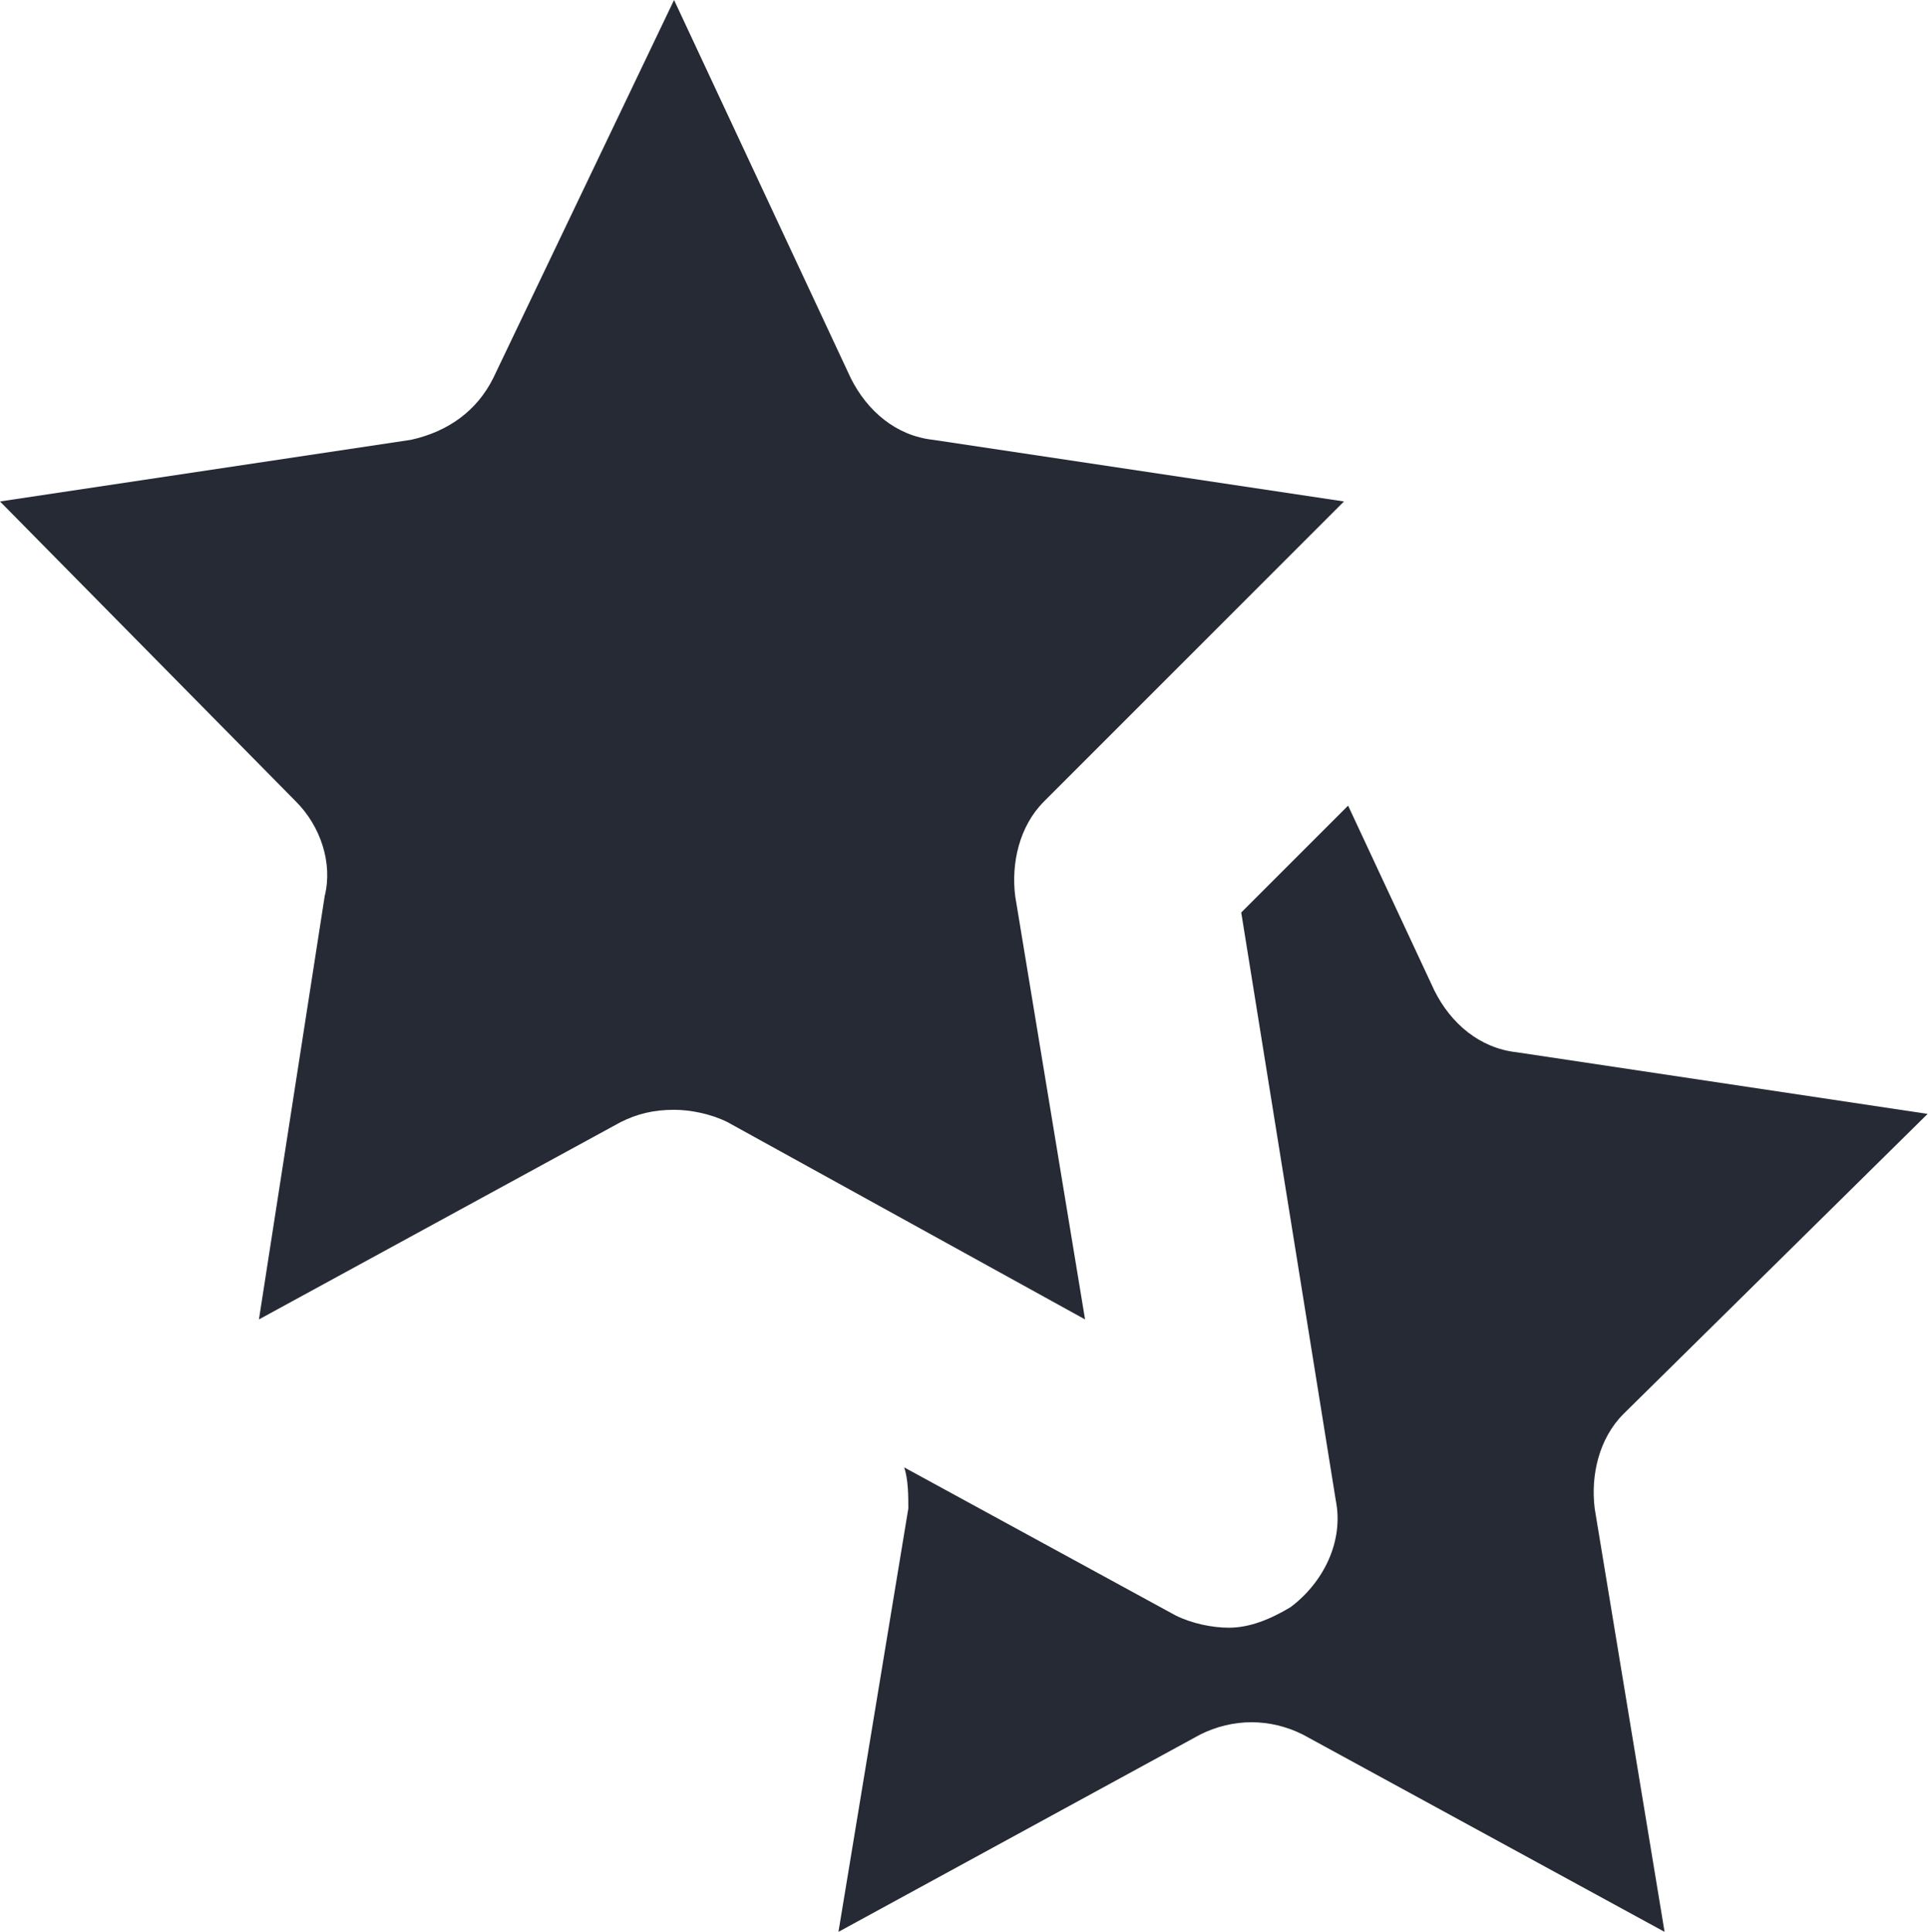
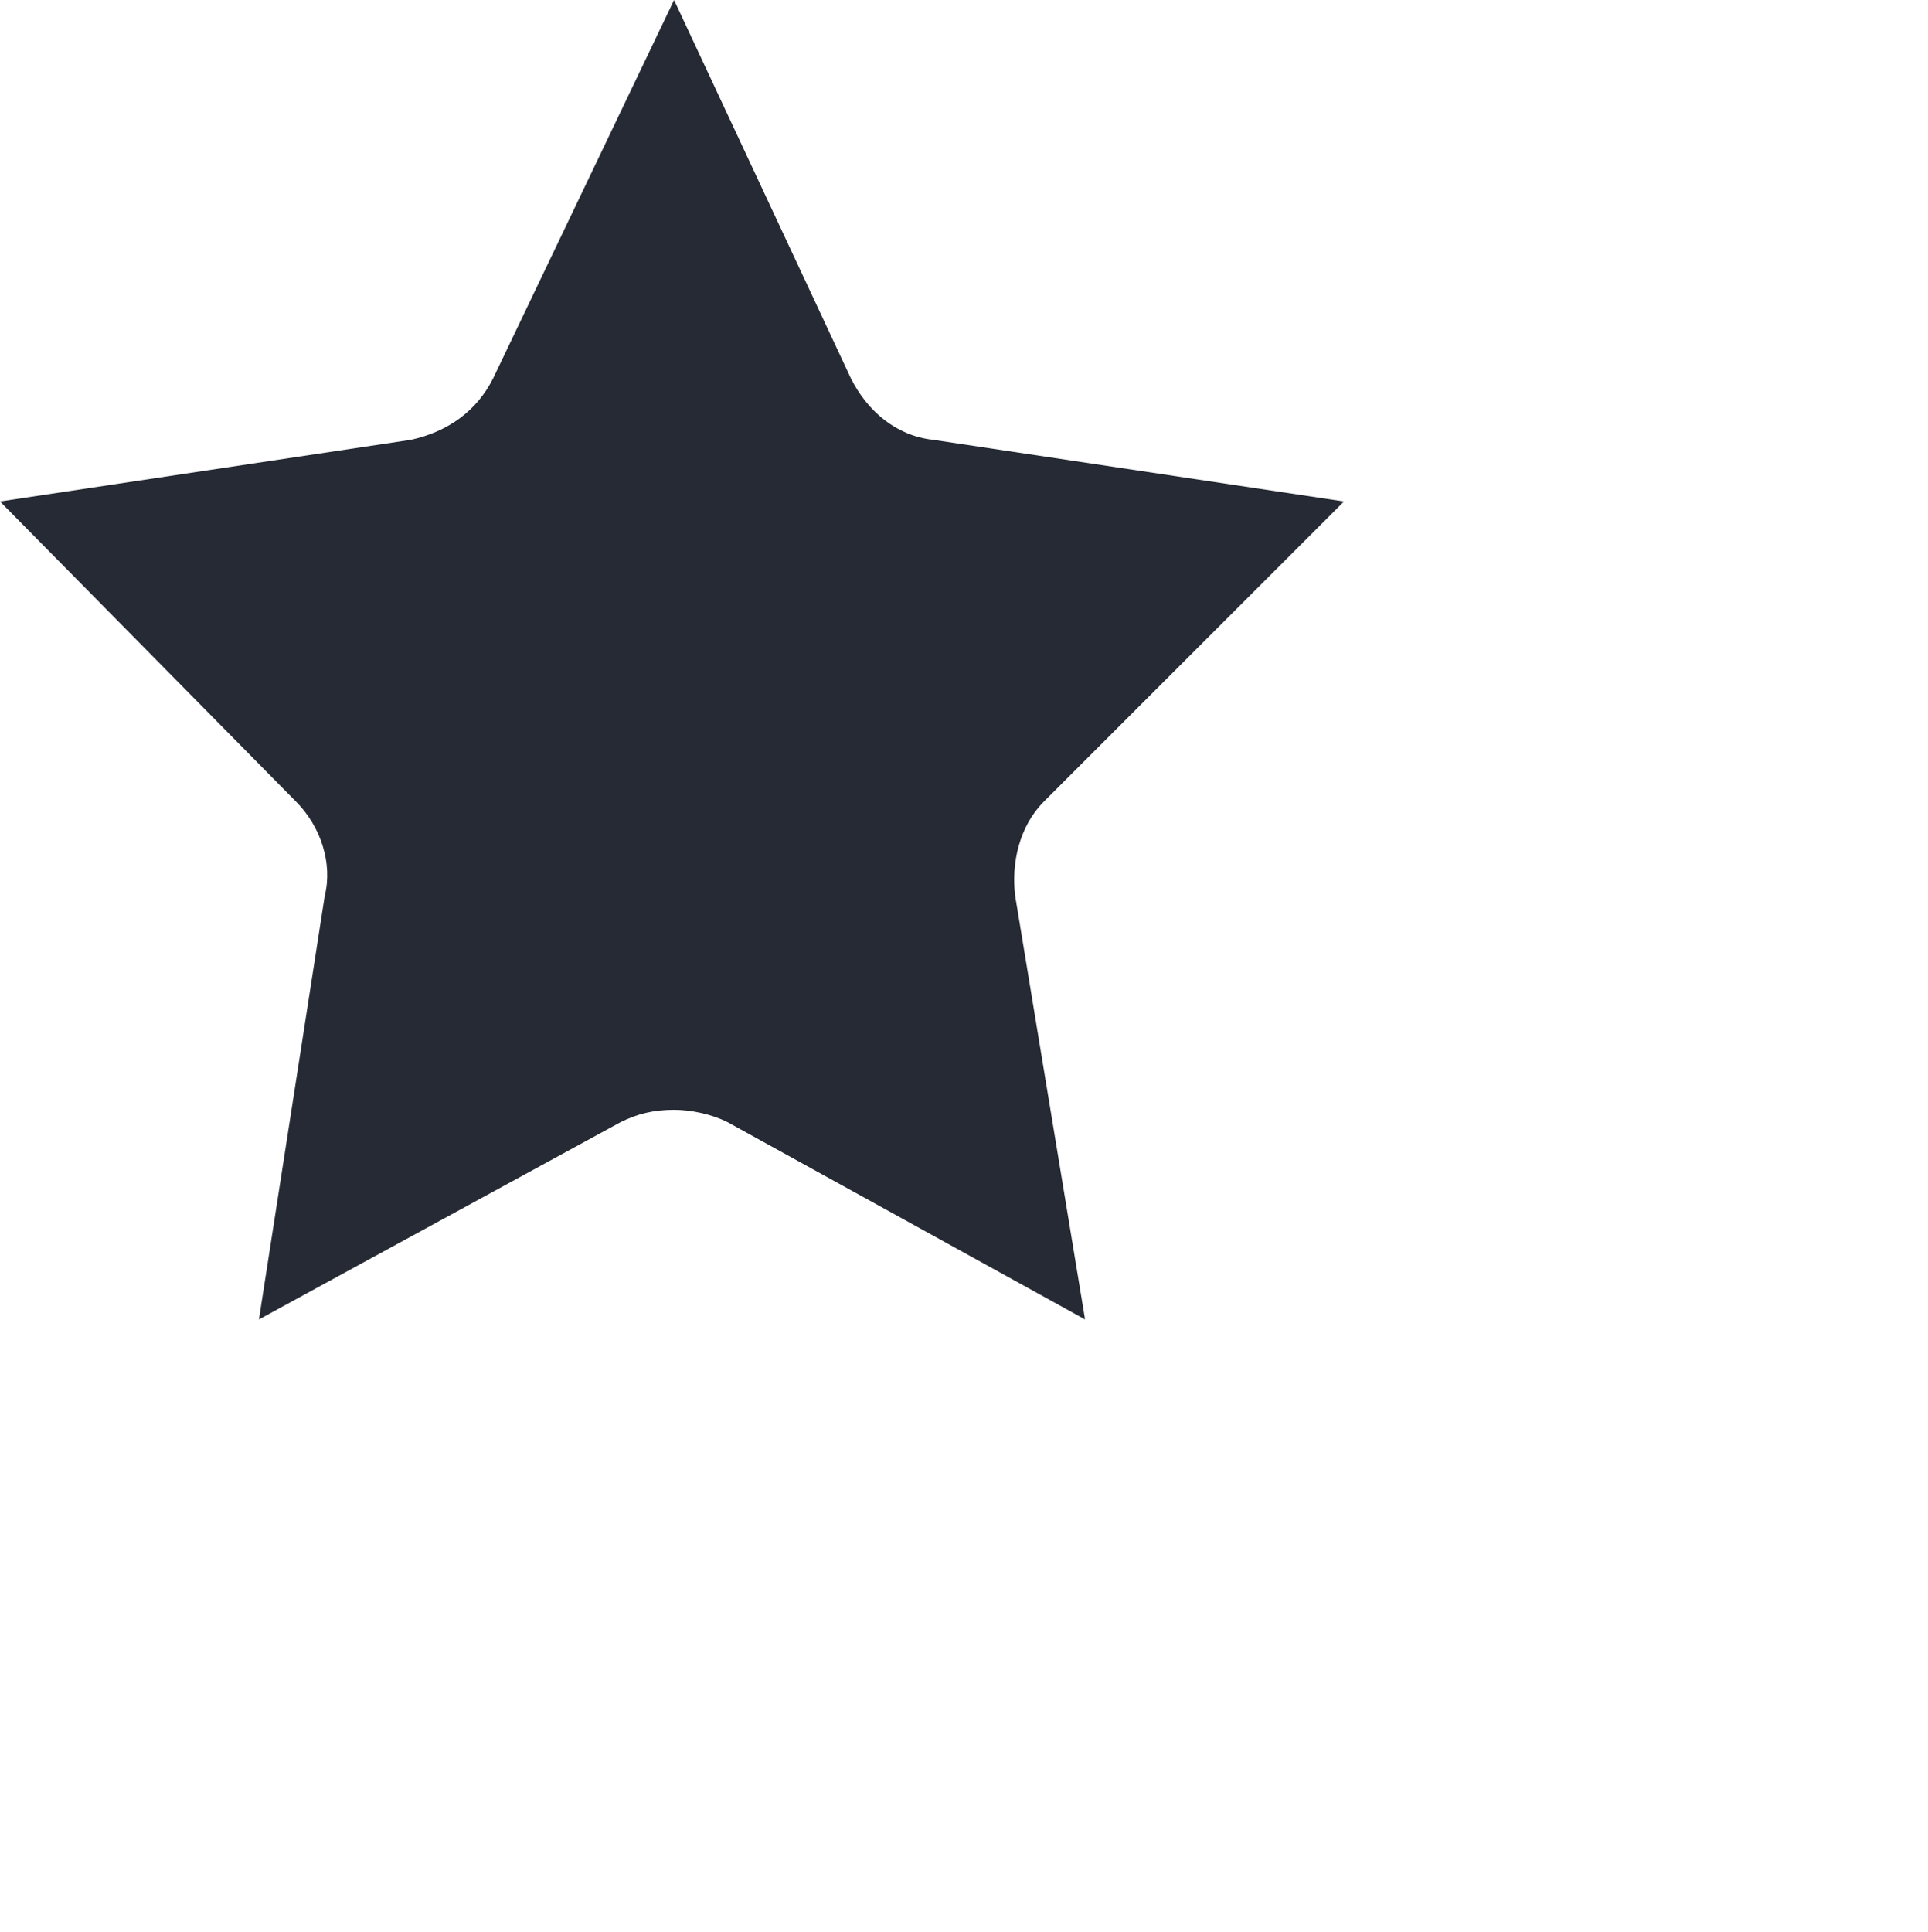
<svg xmlns="http://www.w3.org/2000/svg" viewBox="0 0 76.087 76.249">
  <g transform="translate(-0.973, -0.811) scale(1.622)" fill="#252a34">
    <g>
-       <path d="M47.5,27.6l-10-1.5c-0.9-0.1-1.6-0.7-2-1.5l-2.1-4.5l-2.6,2.6L33.1,37c0.2,1-0.3,2-1.1,2.6c-0.5,0.3-1,0.5-1.5,0.5   c-0.4,0-0.9-0.1-1.3-0.3l-6.6-3.6c0.1,0.3,0.1,0.7,0.1,1l-1.7,10.3l8.8-4.8c0.8-0.4,1.7-0.4,2.5,0l8.8,4.8l-1.7-10.3   c-0.1-0.8,0.1-1.7,0.7-2.3L47.5,27.6z" />
-       <path d="M27,32.6l-1.7-10.3c-0.1-0.8,0.1-1.7,0.7-2.3l7.3-7.3l-10-1.5c-0.9-0.1-1.6-0.7-2-1.5L17,0.5l-4.4,9.2   c-0.4,0.8-1.1,1.3-2,1.5l-10,1.5L7.8,20c0.6,0.6,0.9,1.5,0.7,2.3L6.9,32.6l8.8-4.8c0.4-0.2,0.8-0.3,1.3-0.3c0.4,0,0.9,0.1,1.3,0.3   L27,32.6z" />
+       <path d="M27,32.6l-1.7-10.3c-0.1-0.8,0.1-1.7,0.7-2.3l7.3-7.3l-10-1.5c-0.9-0.1-1.6-0.7-2-1.5L17,0.5l-4.4,9.2   c-0.4,0.8-1.1,1.3-2,1.5l-10,1.5L7.8,20c0.6,0.6,0.9,1.5,0.7,2.3L6.9,32.6l8.8-4.8c0.4-0.2,0.8-0.3,1.3-0.3c0.4,0,0.9,0.1,1.3,0.3   z" />
    </g>
  </g>
</svg>